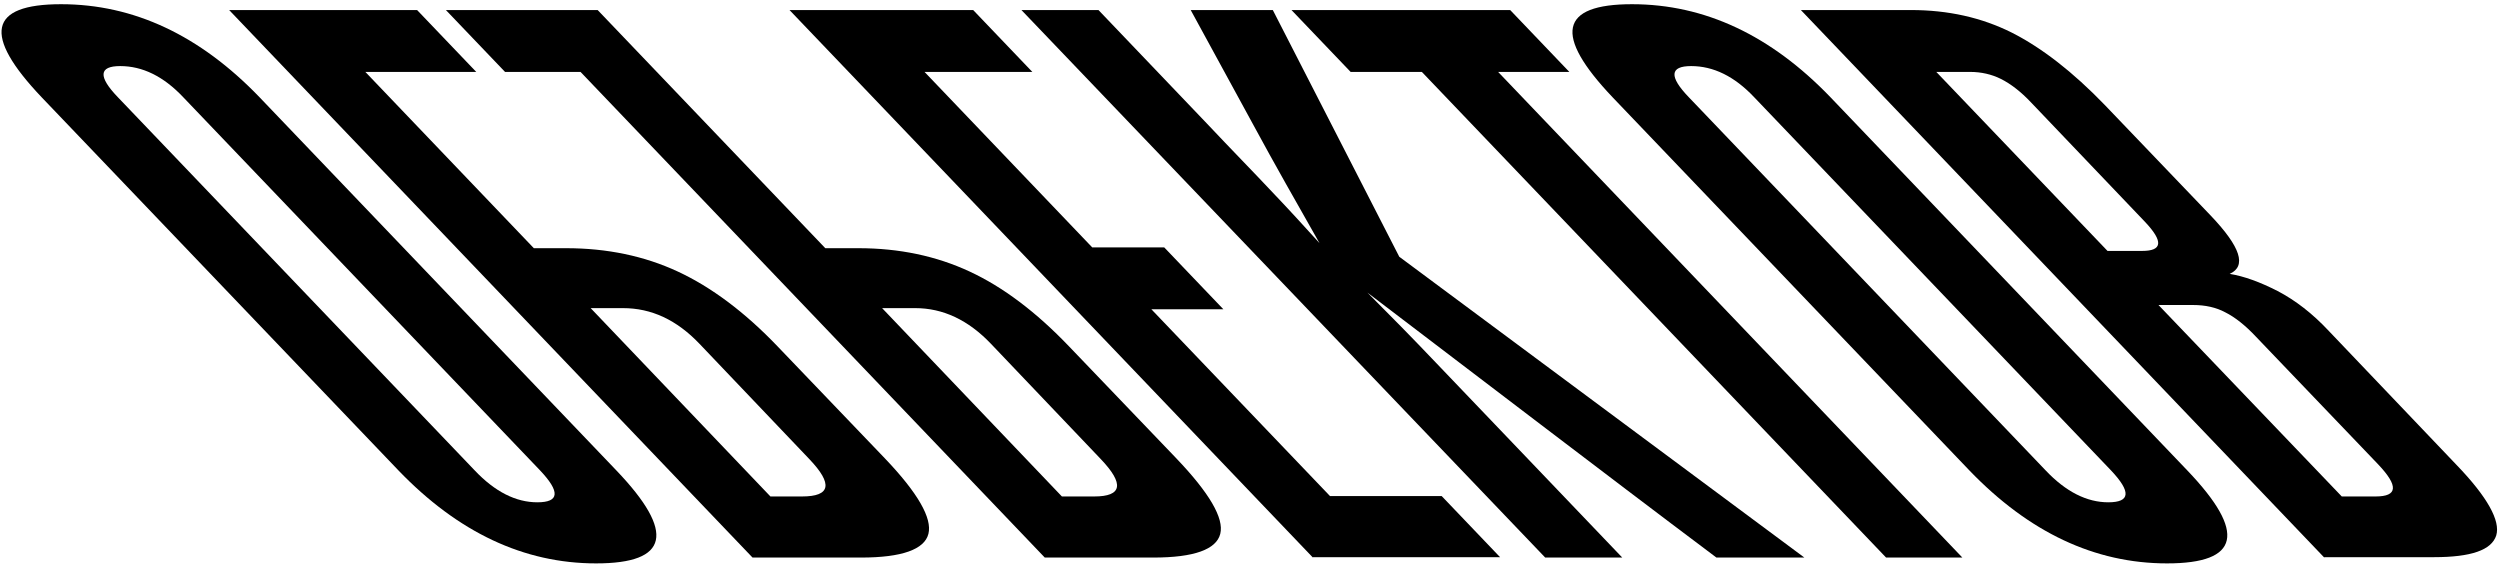
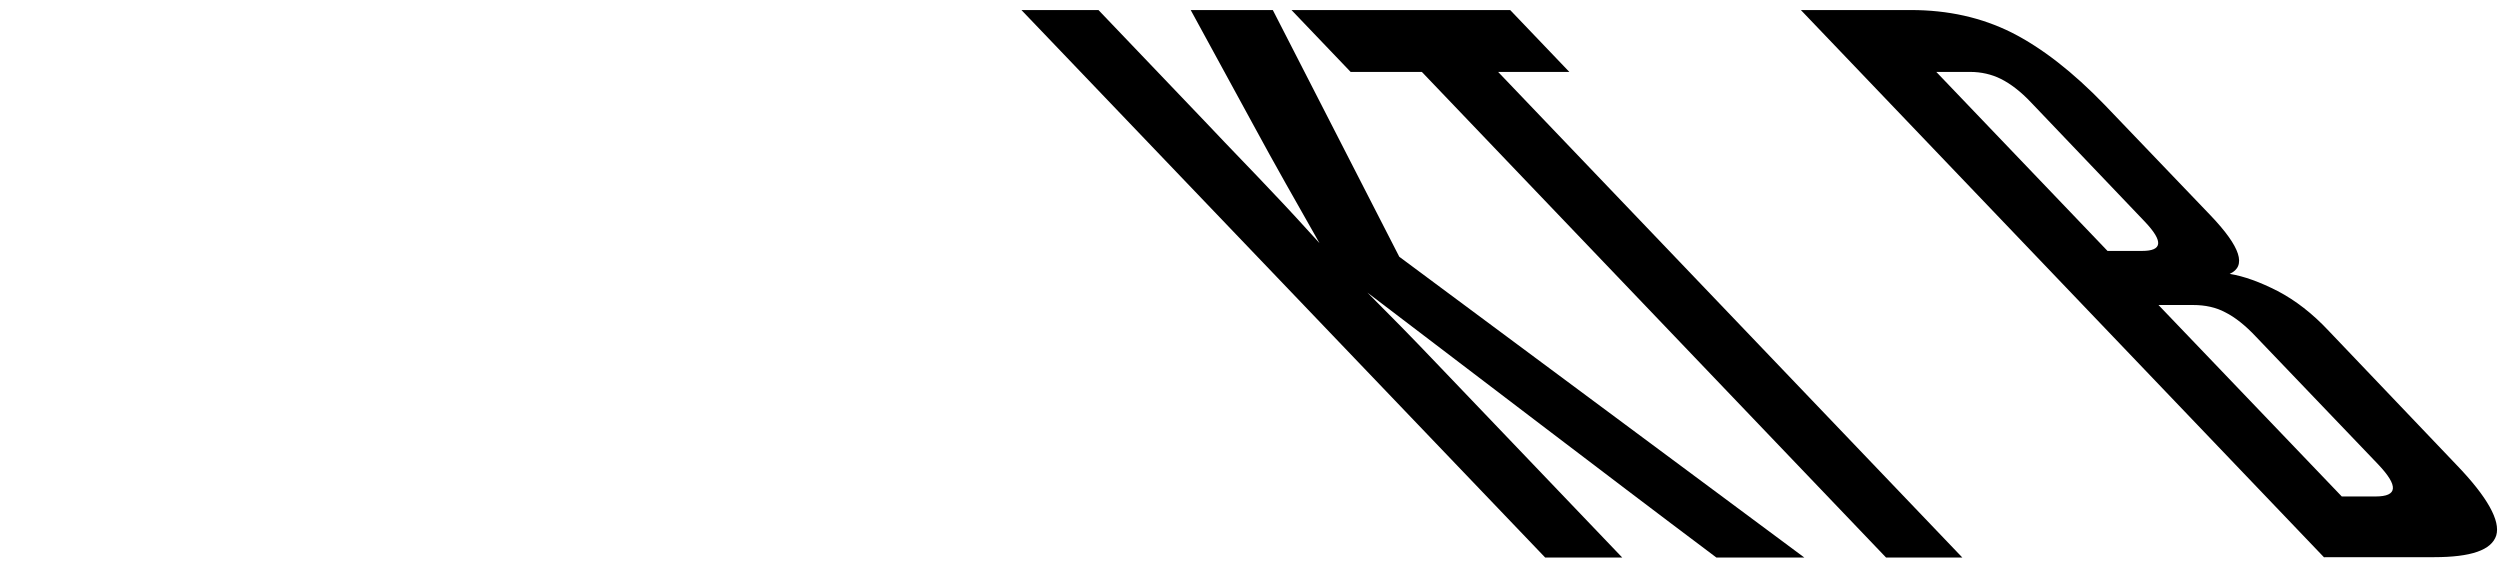
<svg xmlns="http://www.w3.org/2000/svg" width="420" height="95" viewBox="0 0 420 95" fill="none">
-   <path d="M6.986 16.331C-2.951 5.871 -1.905 0.707 10.255 0.707C22.48 0.707 33.593 5.937 43.596 16.331L103.544 79.026C113.547 89.486 112.37 94.65 100.145 94.65C87.985 94.65 76.937 89.421 66.935 79.026L6.986 16.331ZM30.782 16.331C27.448 12.801 23.918 11.101 20.192 11.101C16.596 11.101 16.465 12.867 19.799 16.331L79.748 79.026C83.147 82.621 86.678 84.387 90.273 84.387C94 84.387 94.13 82.621 90.731 79.026L30.782 16.331Z" fill="black" />
-   <path d="M70.072 1.688L80.009 12.082H61.377L89.685 41.697H95.111C101.975 41.697 108.251 43.005 113.874 45.62C119.496 48.235 125.118 52.419 130.675 58.237L148.653 77C154.21 82.818 156.629 87.067 155.975 89.682C155.321 92.297 151.53 93.67 144.665 93.67H126.426L38.496 1.688H70.072ZM117.535 57.779C113.677 53.726 109.428 51.765 104.656 51.765H99.23L129.433 83.406H134.728C139.566 83.406 139.958 81.314 135.97 77.13L117.535 57.779Z" fill="black" />
-   <path d="M100.406 1.688L138.651 41.697H144.208C151.072 41.697 157.282 43.005 162.905 45.62C168.527 48.235 174.084 52.419 179.641 58.237L197.619 77C203.176 82.818 205.66 87.067 205.006 89.682C204.352 92.297 200.626 93.67 193.762 93.67H175.522L97.53 12.082H84.847L74.91 1.688H100.406ZM166.5 57.779C162.643 53.726 158.394 51.765 153.752 51.765H148.195L178.399 83.406H183.825C188.532 83.406 188.924 81.314 184.936 77.13L166.5 57.779Z" fill="black" />
-   <path d="M220.566 93.67L132.637 1.688H163.494L173.431 12.082H155.322L183.498 41.566H195.593L205.53 51.961H193.435L223.442 83.341H242.205L252.011 93.605H220.566V93.67Z" fill="black" />
  <path d="M288.359 93.67C278.161 86.021 268.289 78.503 258.744 71.247C249.2 63.99 239.524 56.603 229.718 49.15C233.51 52.942 237.367 56.864 241.158 60.852C244.95 64.84 249.265 69.351 254.037 74.319L272.538 93.67H259.594L171.6 1.688H184.544L202.718 20.712C207.033 25.288 210.694 29.014 213.57 32.087C216.447 35.094 219.127 38.036 221.677 40.847C217.82 34.048 214.093 27.511 210.628 21.104C207.164 14.763 203.633 8.291 200.038 1.688H213.832L235.079 43.135L303.134 93.67H288.359Z" fill="black" />
  <path d="M316.862 93.67L238.87 12.082H226.906L216.969 1.688H253.71L263.647 12.082H251.683L329.676 93.67H316.862Z" fill="black" />
-   <path d="M270.903 16.331C260.966 5.871 262.012 0.707 274.172 0.707C286.397 0.707 297.511 5.937 307.513 16.331L367.462 79.026C377.464 89.486 376.288 94.65 364.062 94.65C351.903 94.65 340.854 89.421 330.852 79.026L270.903 16.331ZM294.7 16.331C291.366 12.801 287.835 11.101 284.109 11.101C280.513 11.101 280.383 12.867 283.717 16.331L343.665 79.026C347.065 82.621 350.595 84.387 354.191 84.387C357.917 84.387 358.048 82.621 354.648 79.026L294.7 16.331Z" fill="black" />
  <path d="M390.475 93.67L302.546 1.688H321.047C327.258 1.688 332.88 2.93 337.979 5.479C343.013 8.029 348.243 12.082 353.604 17.639L371.451 36.271C376.42 41.501 377.466 44.704 374.589 46.012C377.008 46.404 379.689 47.385 382.63 48.888C385.638 50.457 388.514 52.68 391.26 55.622L412.703 78.111C417.933 83.537 420.09 87.525 419.371 89.944C418.587 92.428 415.122 93.605 408.911 93.605H390.475V93.67ZM341.313 17.312C339.483 15.351 337.718 14.044 336.149 13.259C334.58 12.475 332.815 12.082 330.984 12.082H325.297L354.062 42.155H359.88C363.279 42.155 363.476 40.586 360.403 37.317L341.313 17.312ZM379.035 56.603C377.204 54.641 375.439 53.269 373.87 52.484C372.301 51.634 370.471 51.242 368.444 51.242H362.626L393.417 83.406H399.105C402.831 83.406 402.962 81.641 399.562 78.046L379.035 56.603Z" fill="black" />
</svg>